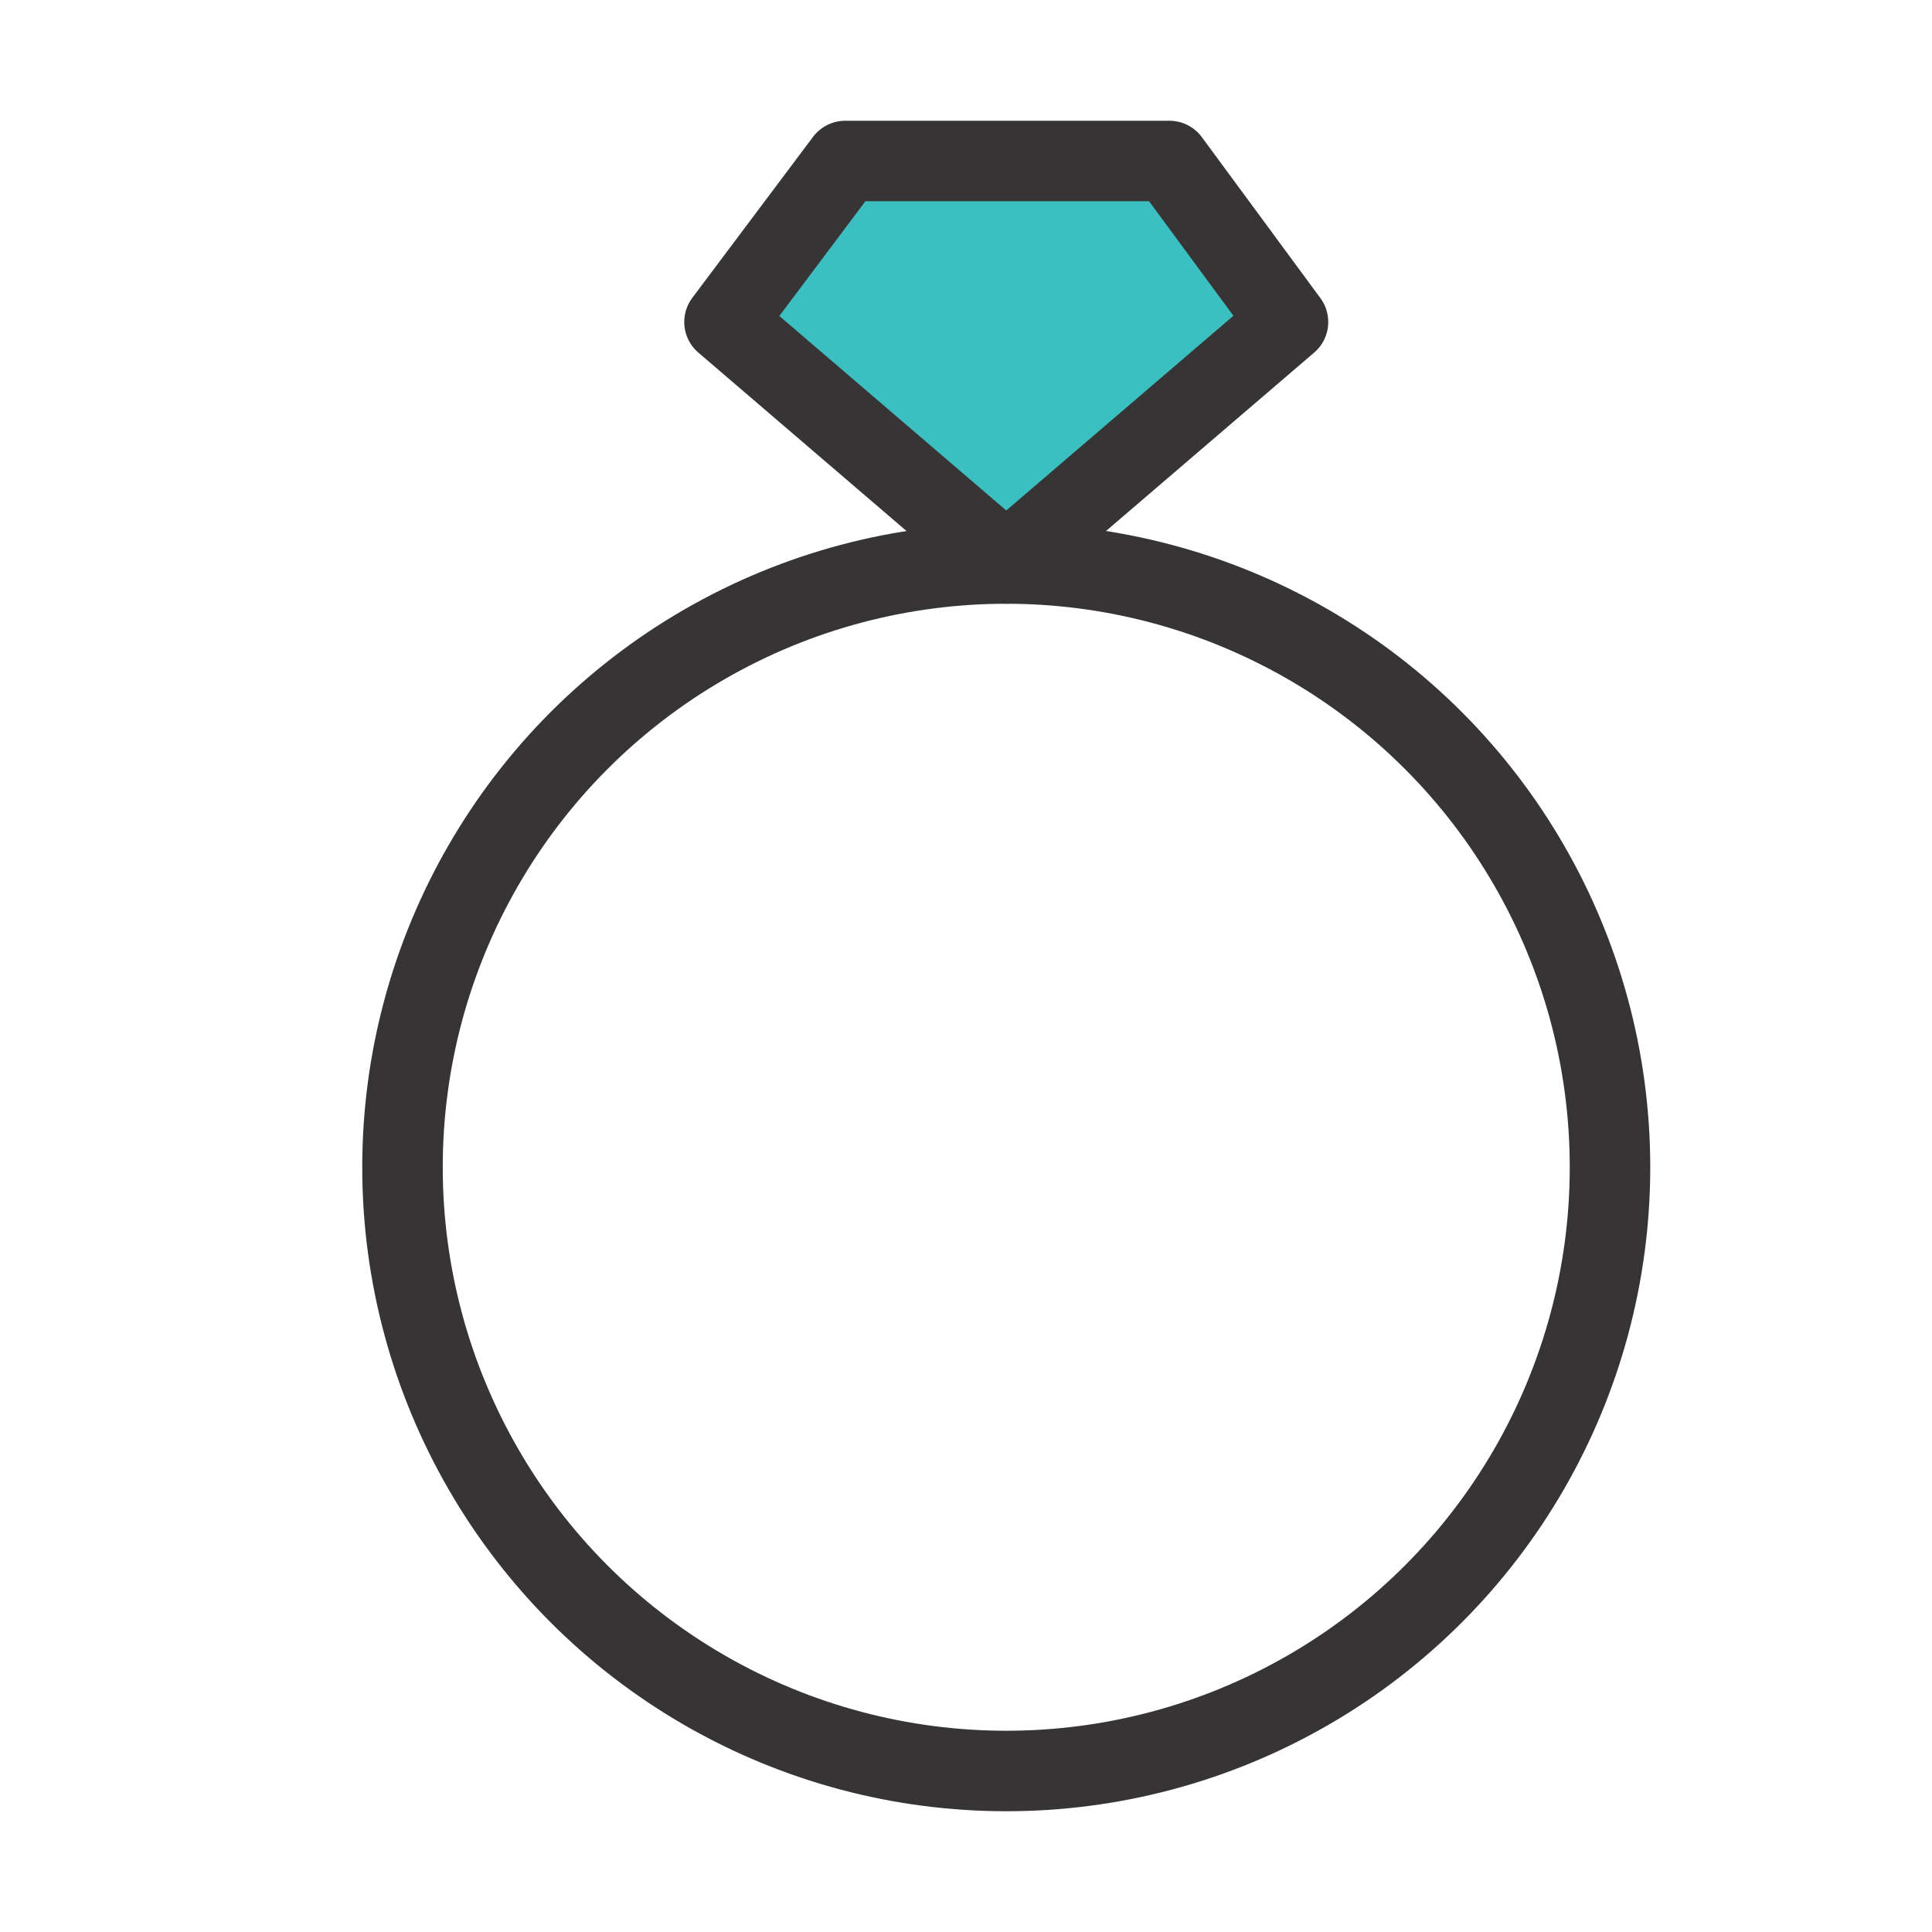
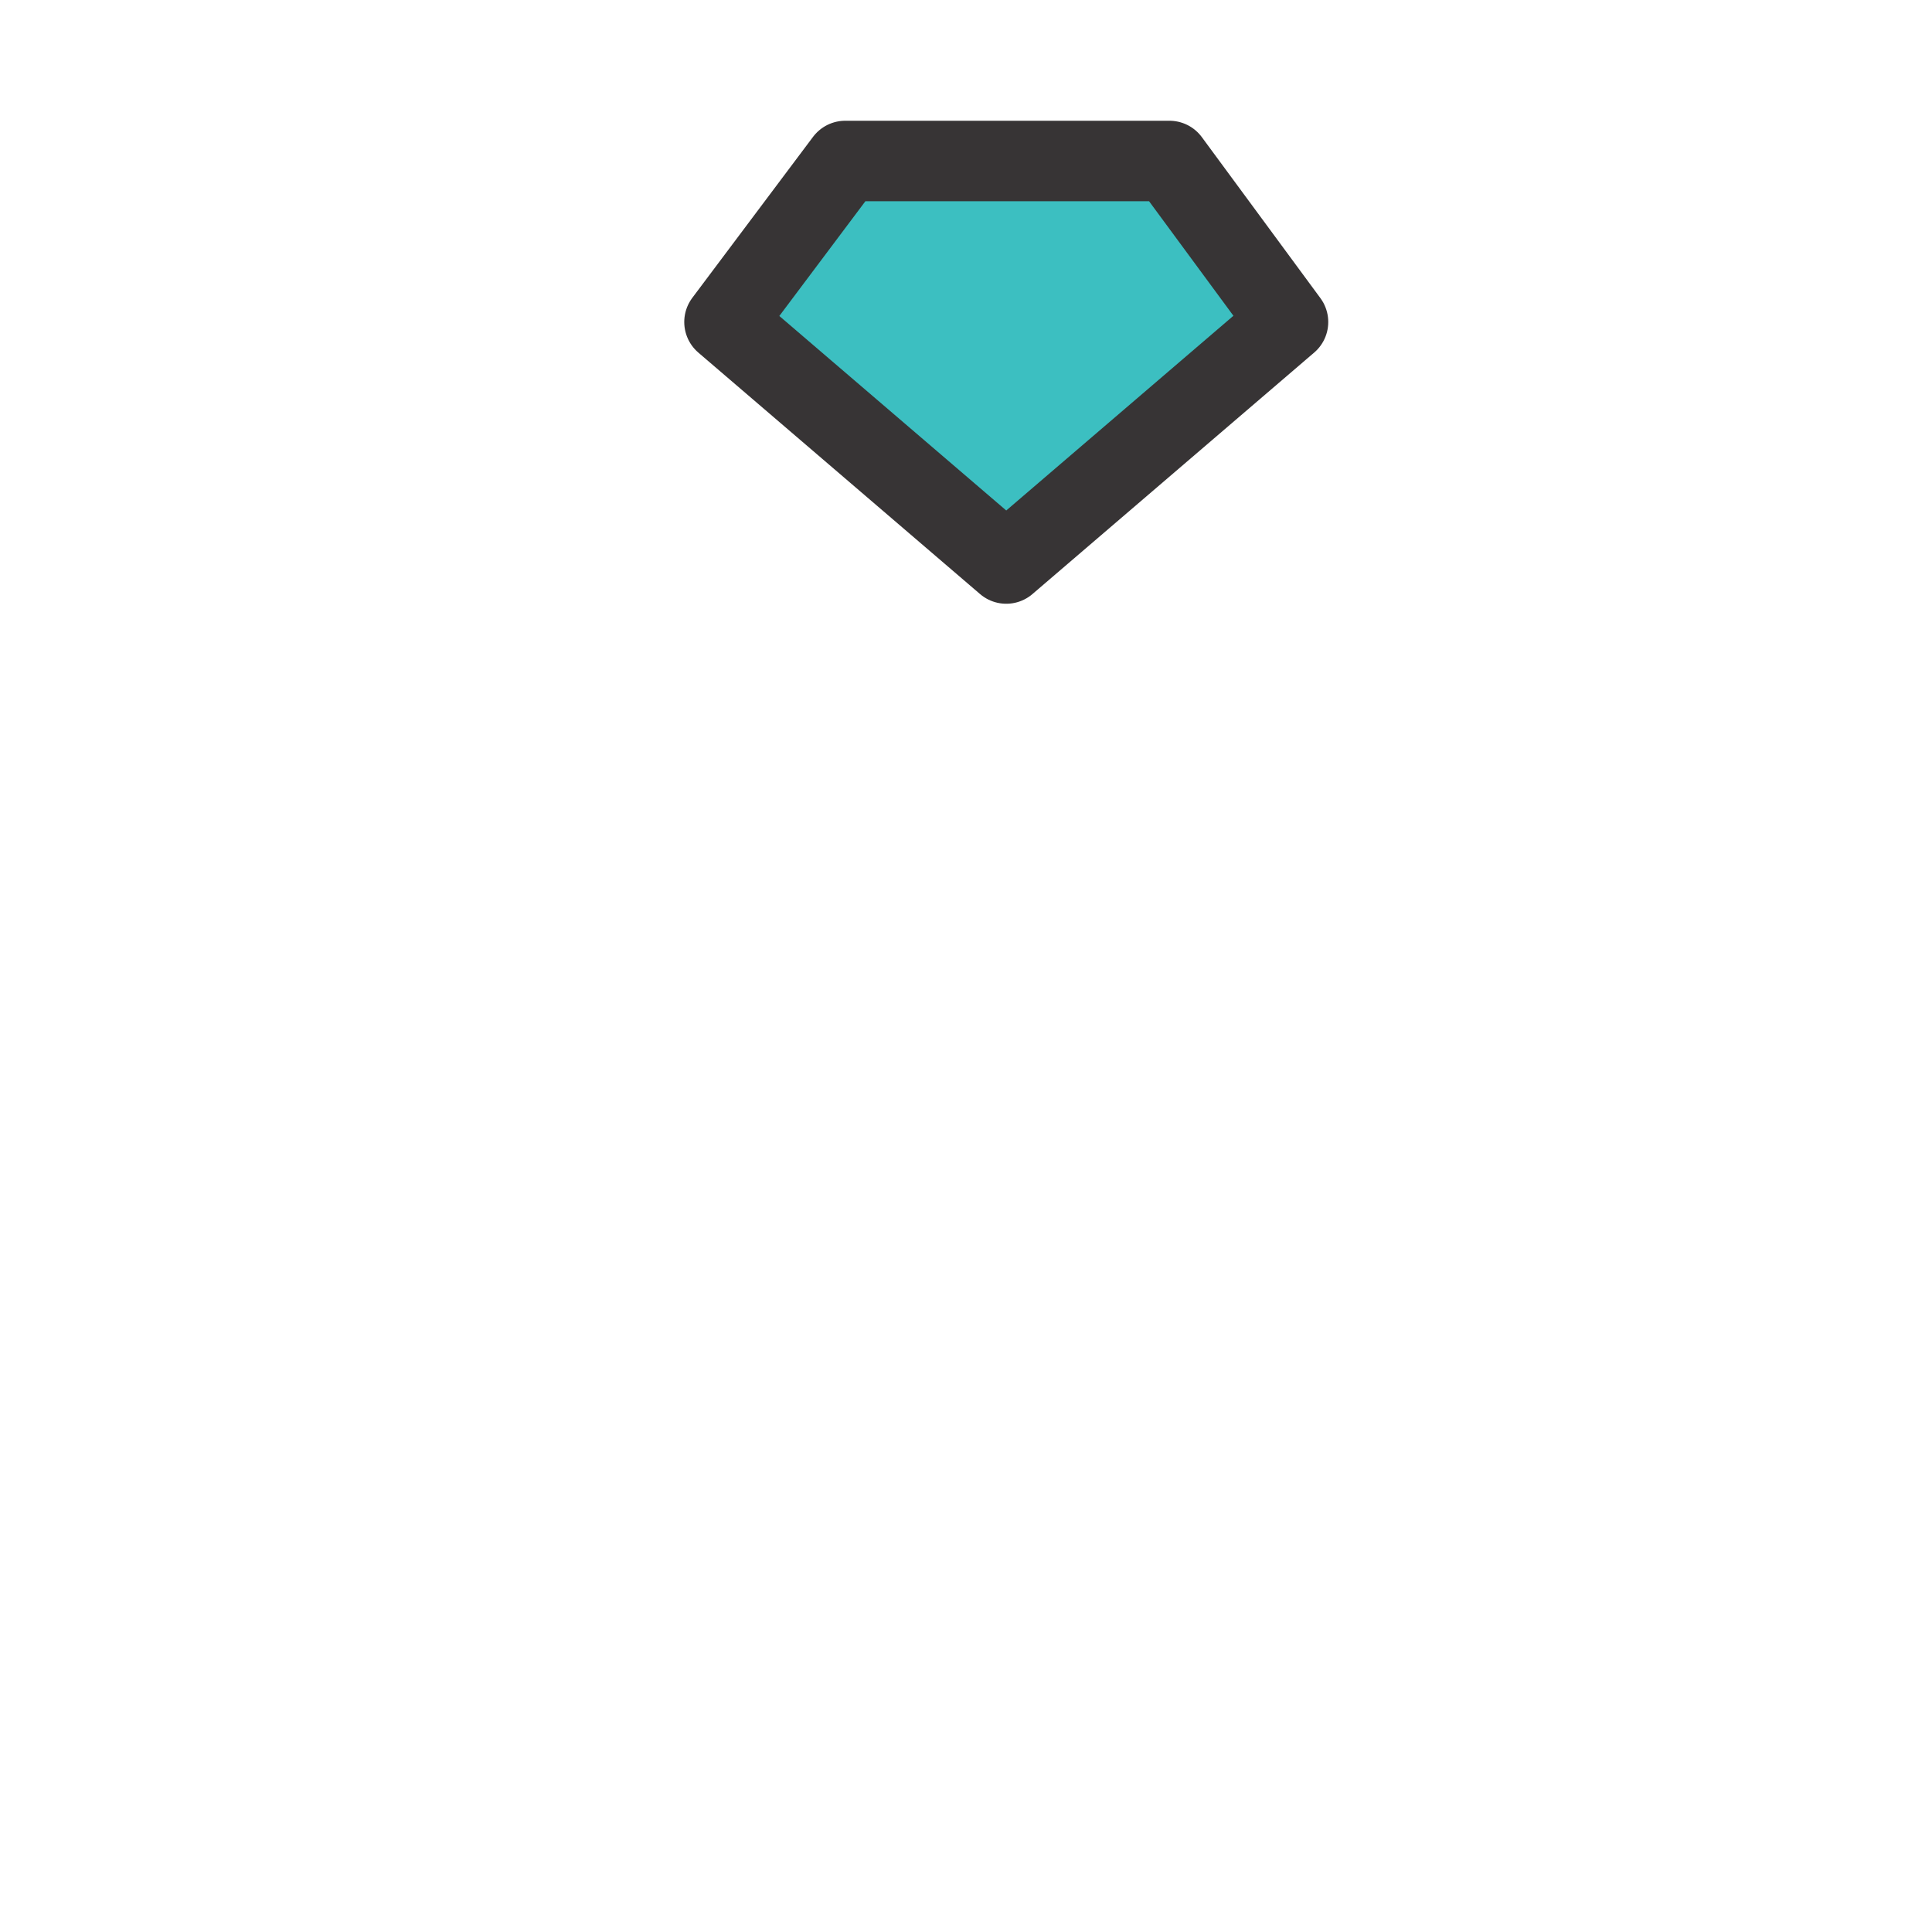
<svg xmlns="http://www.w3.org/2000/svg" width="12" height="12" viewBox="0 0 48 48" fill="none">
-   <circle cx="25" cy="29" r="15" stroke="#373435" stroke-width="2" stroke-linecap="round" stroke-linejoin="round" />
-   <path d="M18 8L21 4H25.134H29.054L32 8L25 14L18 8Z" fill="#3cbfc1" stroke="#373435" stroke-width="2" stroke-linecap="round" stroke-linejoin="round" />
+   <path d="M18 8L21 4H25.134H29.054L32 8L25 14L18 8" fill="#3cbfc1" stroke="#373435" stroke-width="2" stroke-linecap="round" stroke-linejoin="round" />
</svg>